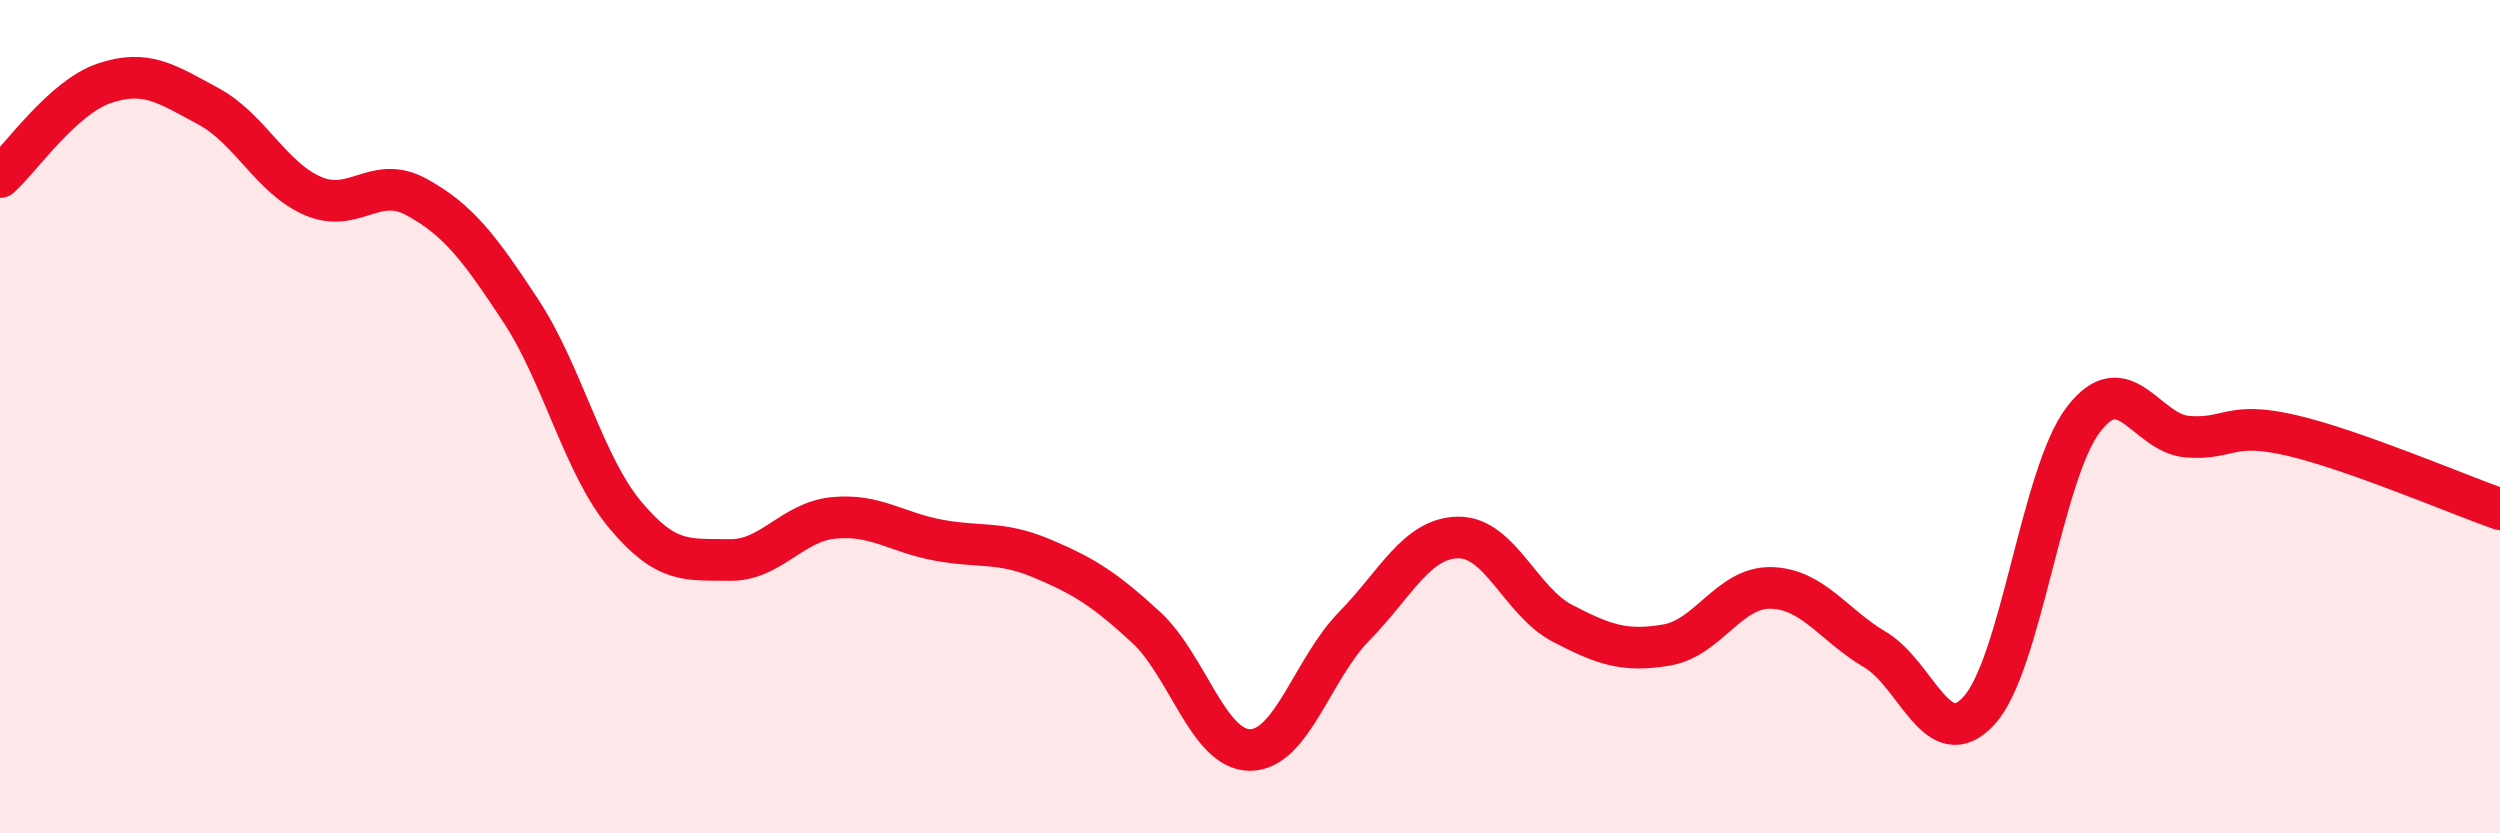
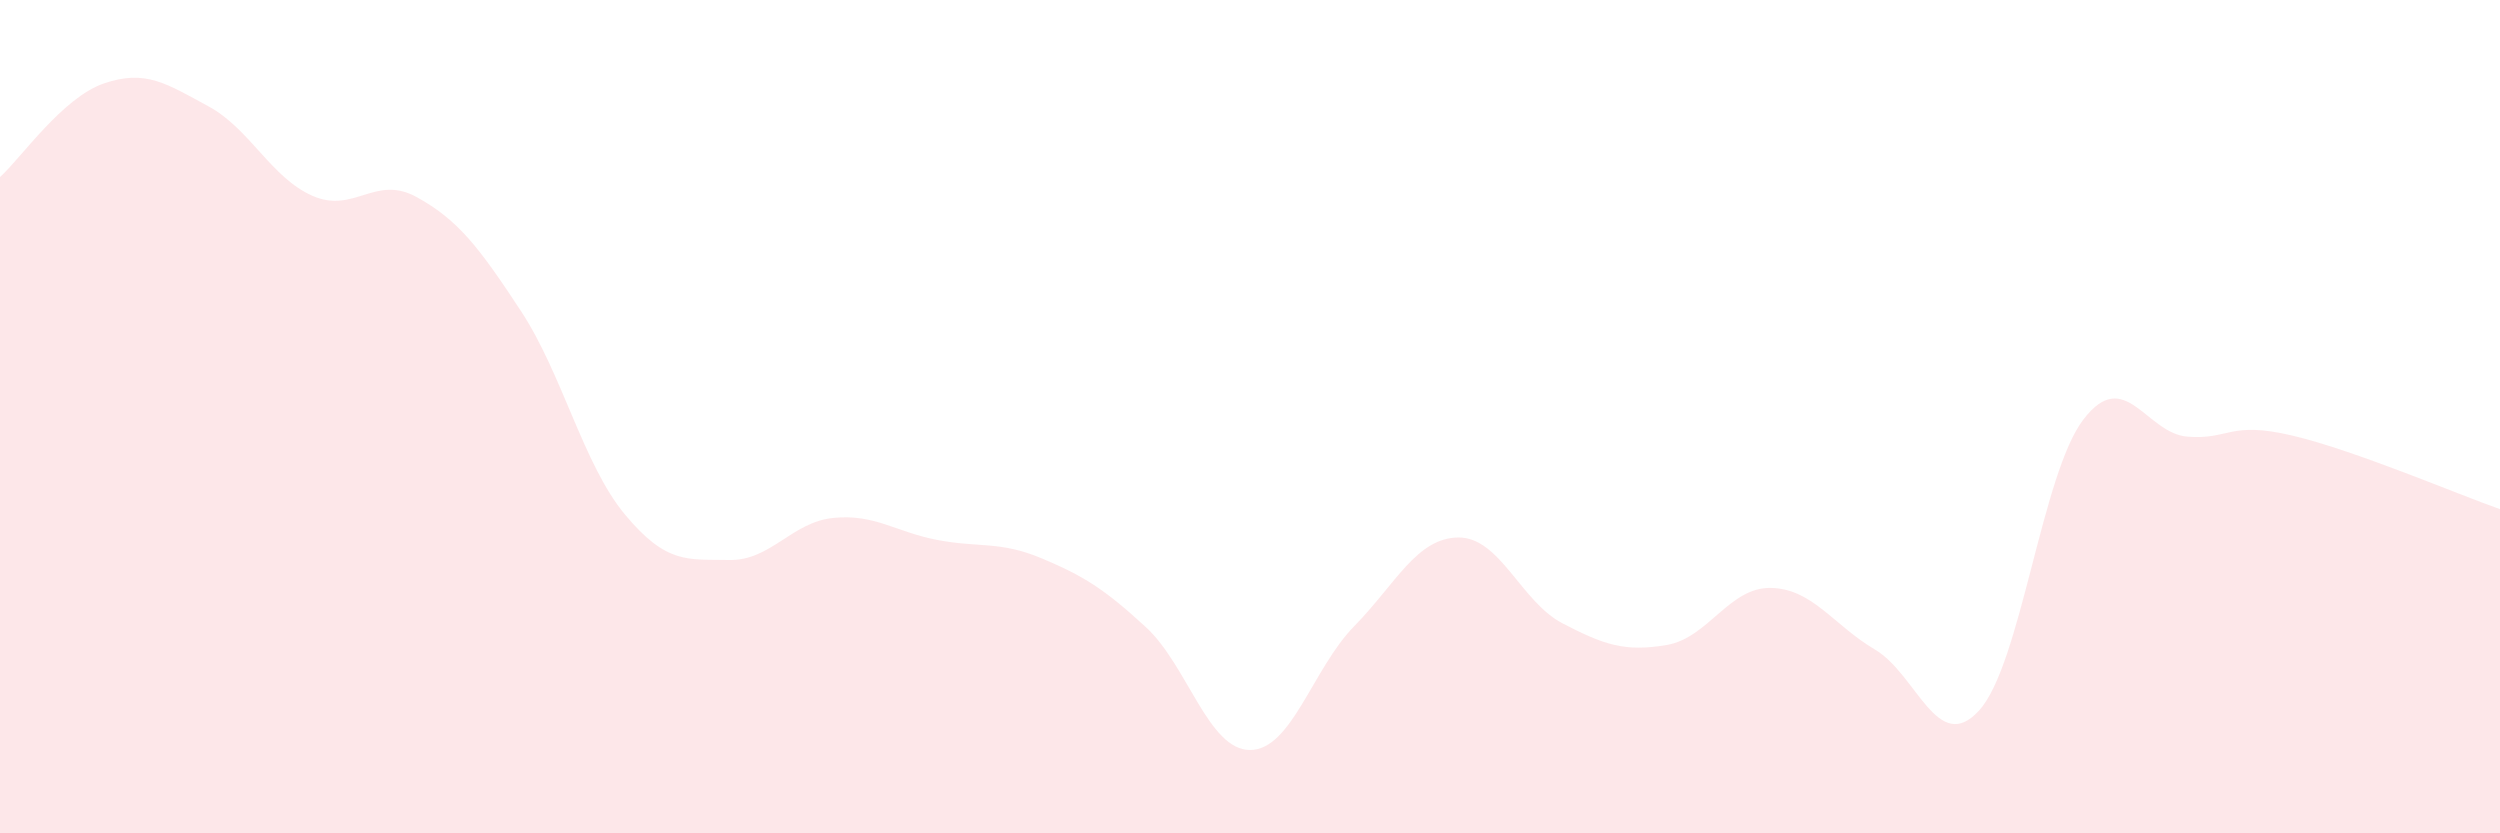
<svg xmlns="http://www.w3.org/2000/svg" width="60" height="20" viewBox="0 0 60 20">
  <path d="M 0,4.25 C 0.5,3.8 1.5,2.34 2.5,2 C 3.5,1.66 4,2.01 5,2.55 C 6,3.09 6.5,4.26 7.5,4.7 C 8.5,5.14 9,4.18 10,4.73 C 11,5.28 11.5,5.94 12.5,7.46 C 13.5,8.98 14,11.15 15,12.35 C 16,13.55 16.5,13.42 17.5,13.44 C 18.5,13.46 19,12.53 20,12.43 C 21,12.33 21.5,12.77 22.5,12.96 C 23.5,13.15 24,12.98 25,13.4 C 26,13.82 26.5,14.13 27.5,15.05 C 28.5,15.97 29,18 30,18 C 31,18 31.5,16.05 32.5,15.03 C 33.5,14.01 34,12.91 35,12.9 C 36,12.89 36.5,14.44 37.5,14.96 C 38.5,15.48 39,15.65 40,15.48 C 41,15.31 41.5,14.09 42.5,14.11 C 43.5,14.13 44,15 45,15.59 C 46,16.18 46.5,18.15 47.5,17.05 C 48.5,15.95 49,11.38 50,10.07 C 51,8.76 51.5,10.4 52.5,10.48 C 53.5,10.56 53.5,10.1 55,10.45 C 56.5,10.8 59,11.87 60,12.22L60 20L0 20Z" fill="#EB0A25" opacity="0.1" stroke-linecap="round" stroke-linejoin="round" />
-   <path d="M 0,4.25 C 0.5,3.8 1.5,2.34 2.5,2 C 3.5,1.66 4,2.01 5,2.55 C 6,3.09 6.5,4.26 7.5,4.7 C 8.5,5.14 9,4.18 10,4.73 C 11,5.28 11.5,5.94 12.5,7.46 C 13.5,8.98 14,11.15 15,12.35 C 16,13.55 16.5,13.42 17.5,13.44 C 18.5,13.46 19,12.53 20,12.43 C 21,12.33 21.5,12.77 22.5,12.96 C 23.5,13.15 24,12.98 25,13.4 C 26,13.82 26.5,14.13 27.5,15.05 C 28.5,15.97 29,18 30,18 C 31,18 31.5,16.05 32.5,15.03 C 33.5,14.01 34,12.91 35,12.9 C 36,12.89 36.5,14.44 37.5,14.96 C 38.5,15.48 39,15.65 40,15.48 C 41,15.31 41.5,14.09 42.5,14.11 C 43.5,14.13 44,15 45,15.59 C 46,16.18 46.5,18.15 47.5,17.05 C 48.5,15.95 49,11.38 50,10.07 C 51,8.76 51.5,10.4 52.5,10.48 C 53.5,10.56 53.5,10.1 55,10.45 C 56.5,10.8 59,11.87 60,12.22" stroke="#EB0A25" stroke-width="1" fill="none" stroke-linecap="round" stroke-linejoin="round" />
</svg>